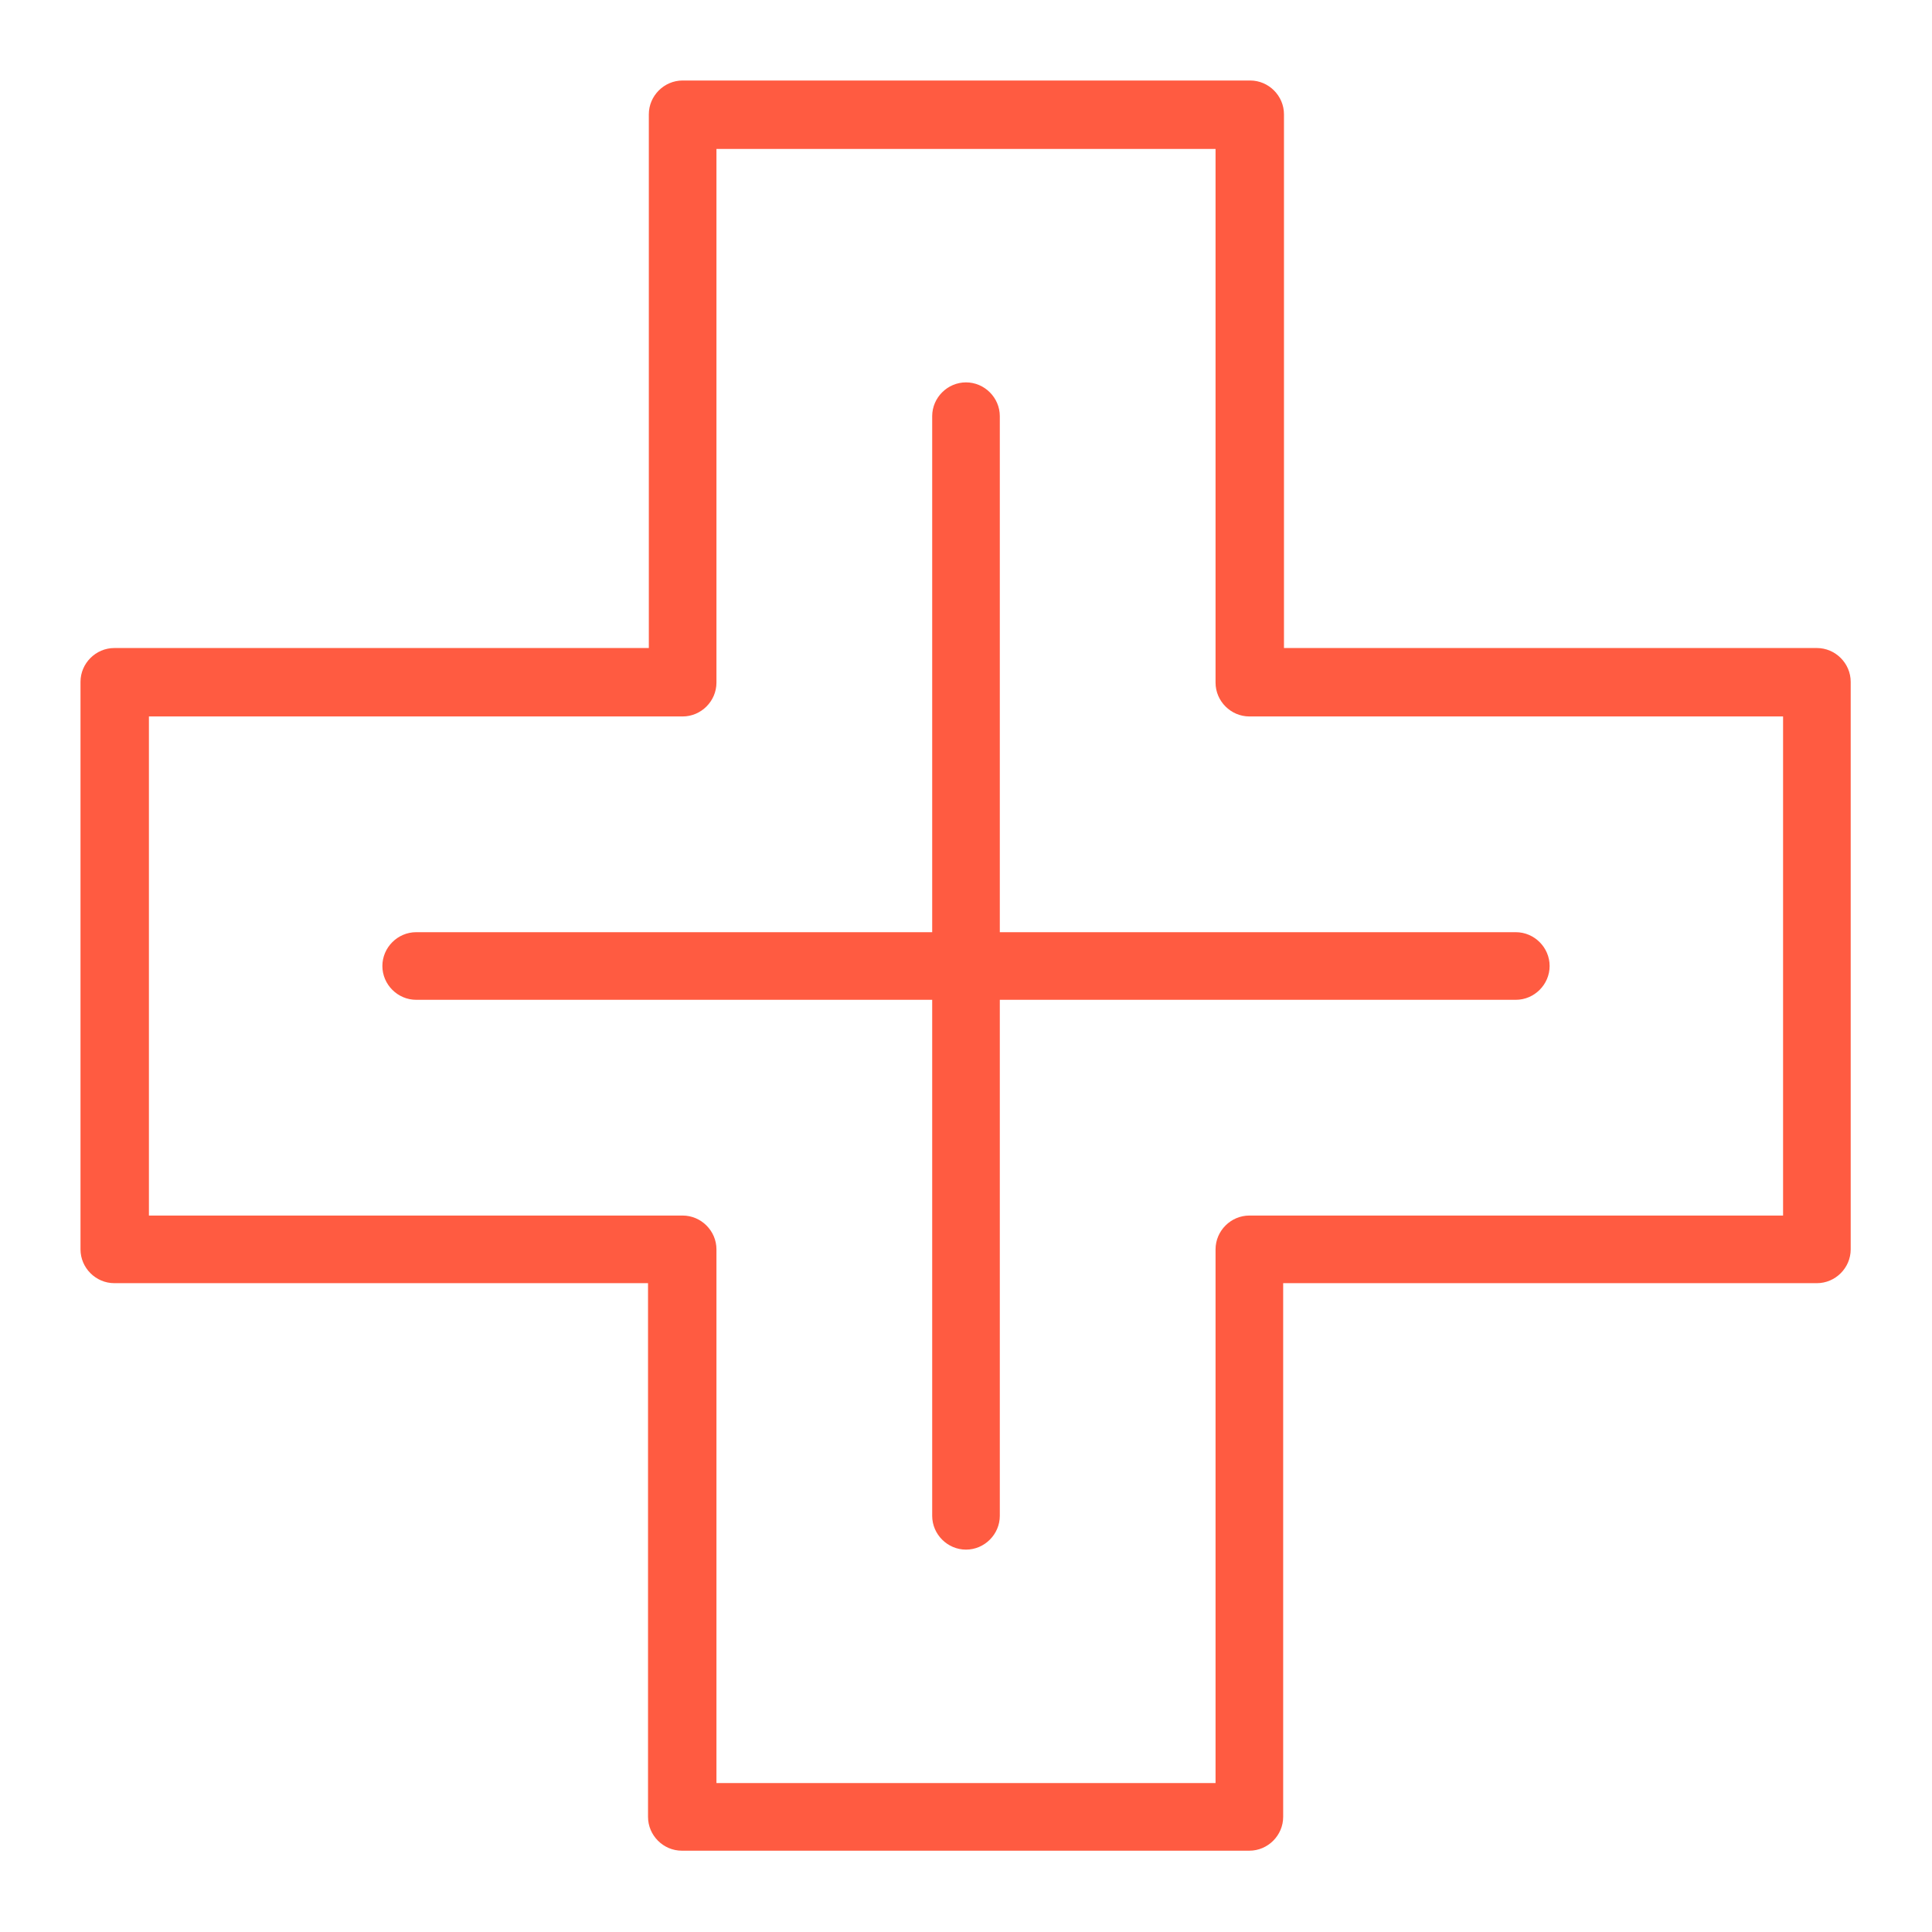
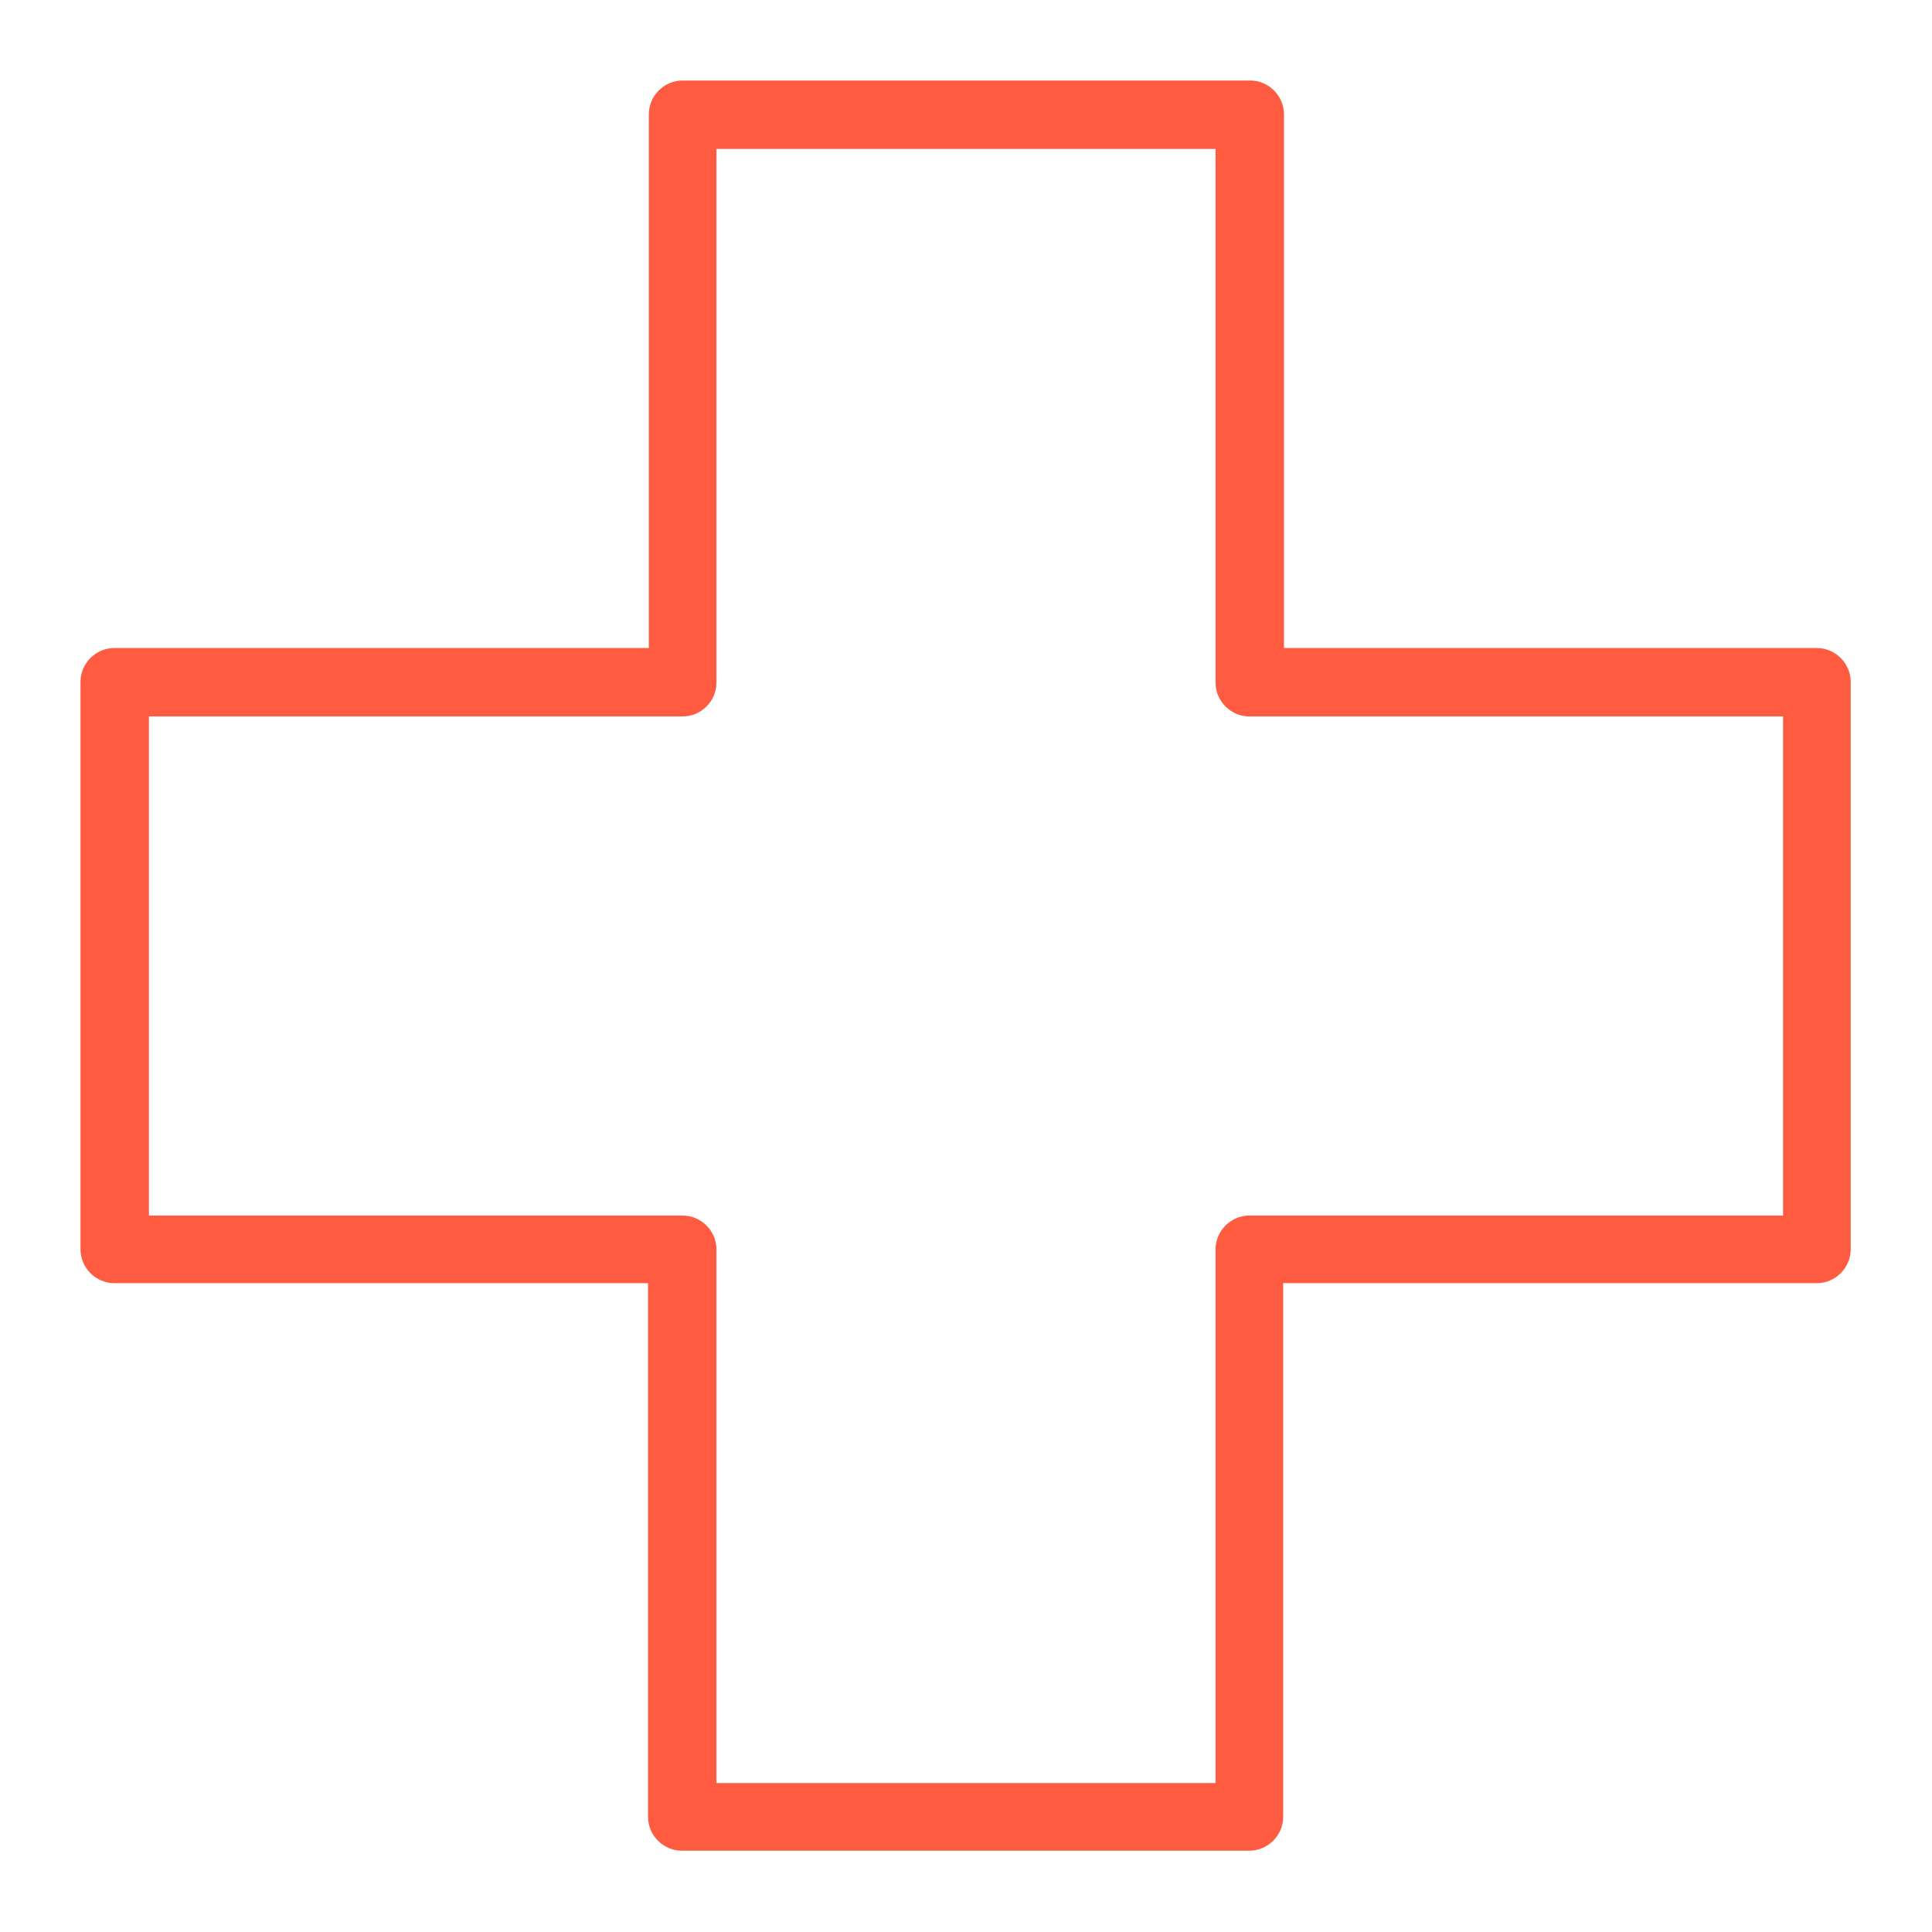
<svg xmlns="http://www.w3.org/2000/svg" id="Layer_1" data-name="Layer 1" viewBox="0 0 24 24">
  <defs>
    <style>
      .cls-1 {
        fill: #ff5b41;
        stroke-width: 0px;
      }
    </style>
  </defs>
  <path class="cls-1" d="M22.58,8.05h-6.63V1.42c0-.23-.19-.42-.42-.42h-7.05c-.23,0-.42.19-.42.42v6.63H1.42c-.23,0-.42.19-.42.42v7.05c0,.23.19.42.42.42h6.63v6.63c0,.23.19.42.42.42h7.05c.23,0,.42-.19.42-.42v-6.63h6.63c.23,0,.42-.19.42-.42v-7.05c0-.23-.19-.42-.42-.42ZM22.15,15.1h-6.63c-.23,0-.42.19-.42.42v6.63h-6.2v-6.63c0-.23-.19-.42-.42-.42H1.85v-6.2h6.63c.23,0,.42-.19.42-.42V1.85h6.2v6.63c0,.23.19.42.42.42h6.63v6.2Z" />
-   <path class="cls-1" d="M12.42,5.17c0-.23-.19-.42-.42-.42s-.42.19-.42.42v6.41h-6.41c-.23,0-.42.19-.42.42s.19.42.42.42h6.41v6.41c0,.23.19.42.42.42s.42-.19.42-.42v-6.41h6.41c.23,0,.42-.19.42-.42s-.19-.42-.42-.42h-6.41v-6.41Z" />
</svg>